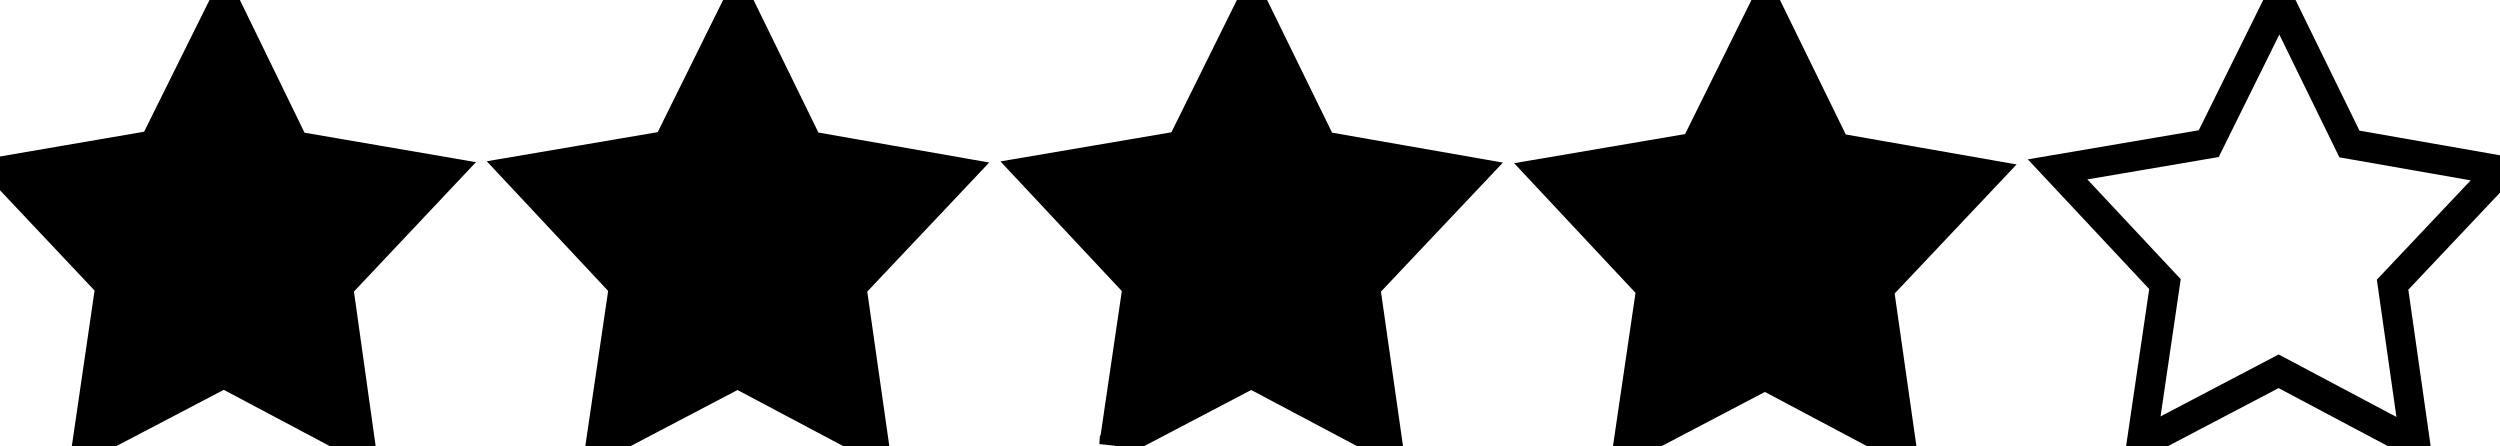
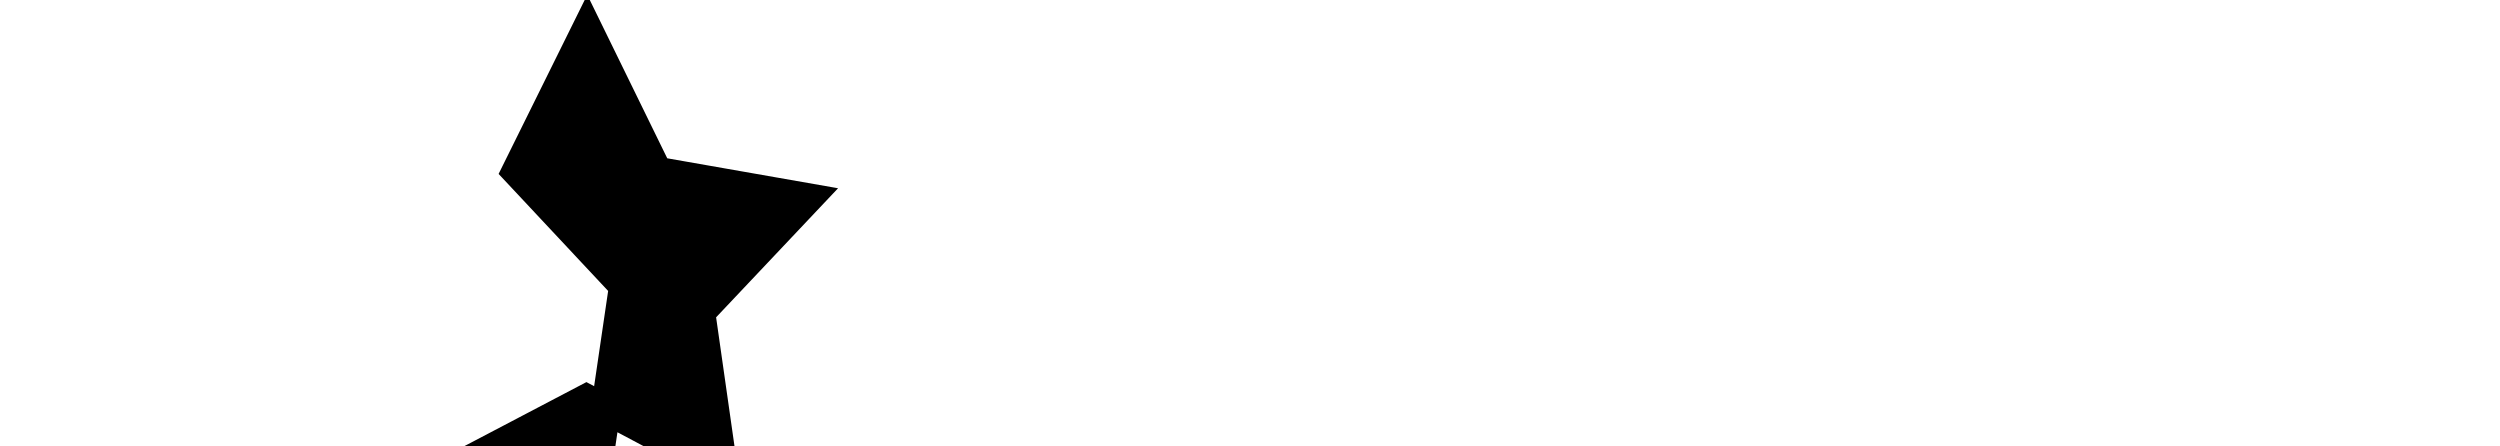
<svg xmlns="http://www.w3.org/2000/svg" width="84" height="15">
  <title>Three Star Rating</title>
  <g>
    <title>Layer 1</title>
-     <path d="m20.177,14.954l0.786,-5.344l-3.608,-3.855l5.079,-0.865l2.374,-4.797l2.353,4.809l5.075,0.89l-3.625,3.837l0.763,5.347l-4.593,-2.437l-4.604,2.415z" id="path1293" stroke="#000000" fill-rule="evenodd" fill="#000000" />
-     <path d="m37.437,14.954l0.786,-5.341l-3.608,-3.853l5.079,-0.865l2.374,-4.795l2.353,4.806l5.075,0.889l-3.625,3.835l0.763,5.344l-4.593,-2.436l-4.604,2.414z" id="path1329" stroke="#000000" fill-rule="evenodd" fill="#000000" />
-     <path d="m54.697,15.019l0.786,-5.344l-3.608,-3.855l5.079,-0.865l2.374,-4.797l2.353,4.809l5.075,0.89l-3.625,3.837l0.763,5.347l-4.593,-2.437l-4.604,2.415z" id="path1331" stroke="#000000" fill-rule="evenodd" fill="#000000" />
-     <path d="m71.957,14.89l0.786,-5.344l-3.608,-3.855l5.079,-0.865l2.374,-4.797l2.353,4.809l5.075,0.89l-3.625,3.837l0.763,5.347l-4.593,-2.437l-4.604,2.415z" id="path1333" stroke="#000000" fill-rule="evenodd" fill-opacity="0.75" fill="none" />
-     <path d="m7.551,0.095l-2.375,4.781l-5.094,0.875l3.625,3.844l-0.781,5.344l4.594,-2.406l4.594,2.438l-0.75,-5.344l3.625,-3.844l-5.094,-0.875l-2.344,-4.812z" id="path1337" stroke="#000000" fill-rule="evenodd" fill="#000000" />
+     <path d="m20.177,14.954l0.786,-5.344l-3.608,-3.855l2.374,-4.797l2.353,4.809l5.075,0.89l-3.625,3.837l0.763,5.347l-4.593,-2.437l-4.604,2.415z" id="path1293" stroke="#000000" fill-rule="evenodd" fill="#000000" />
  </g>
</svg>